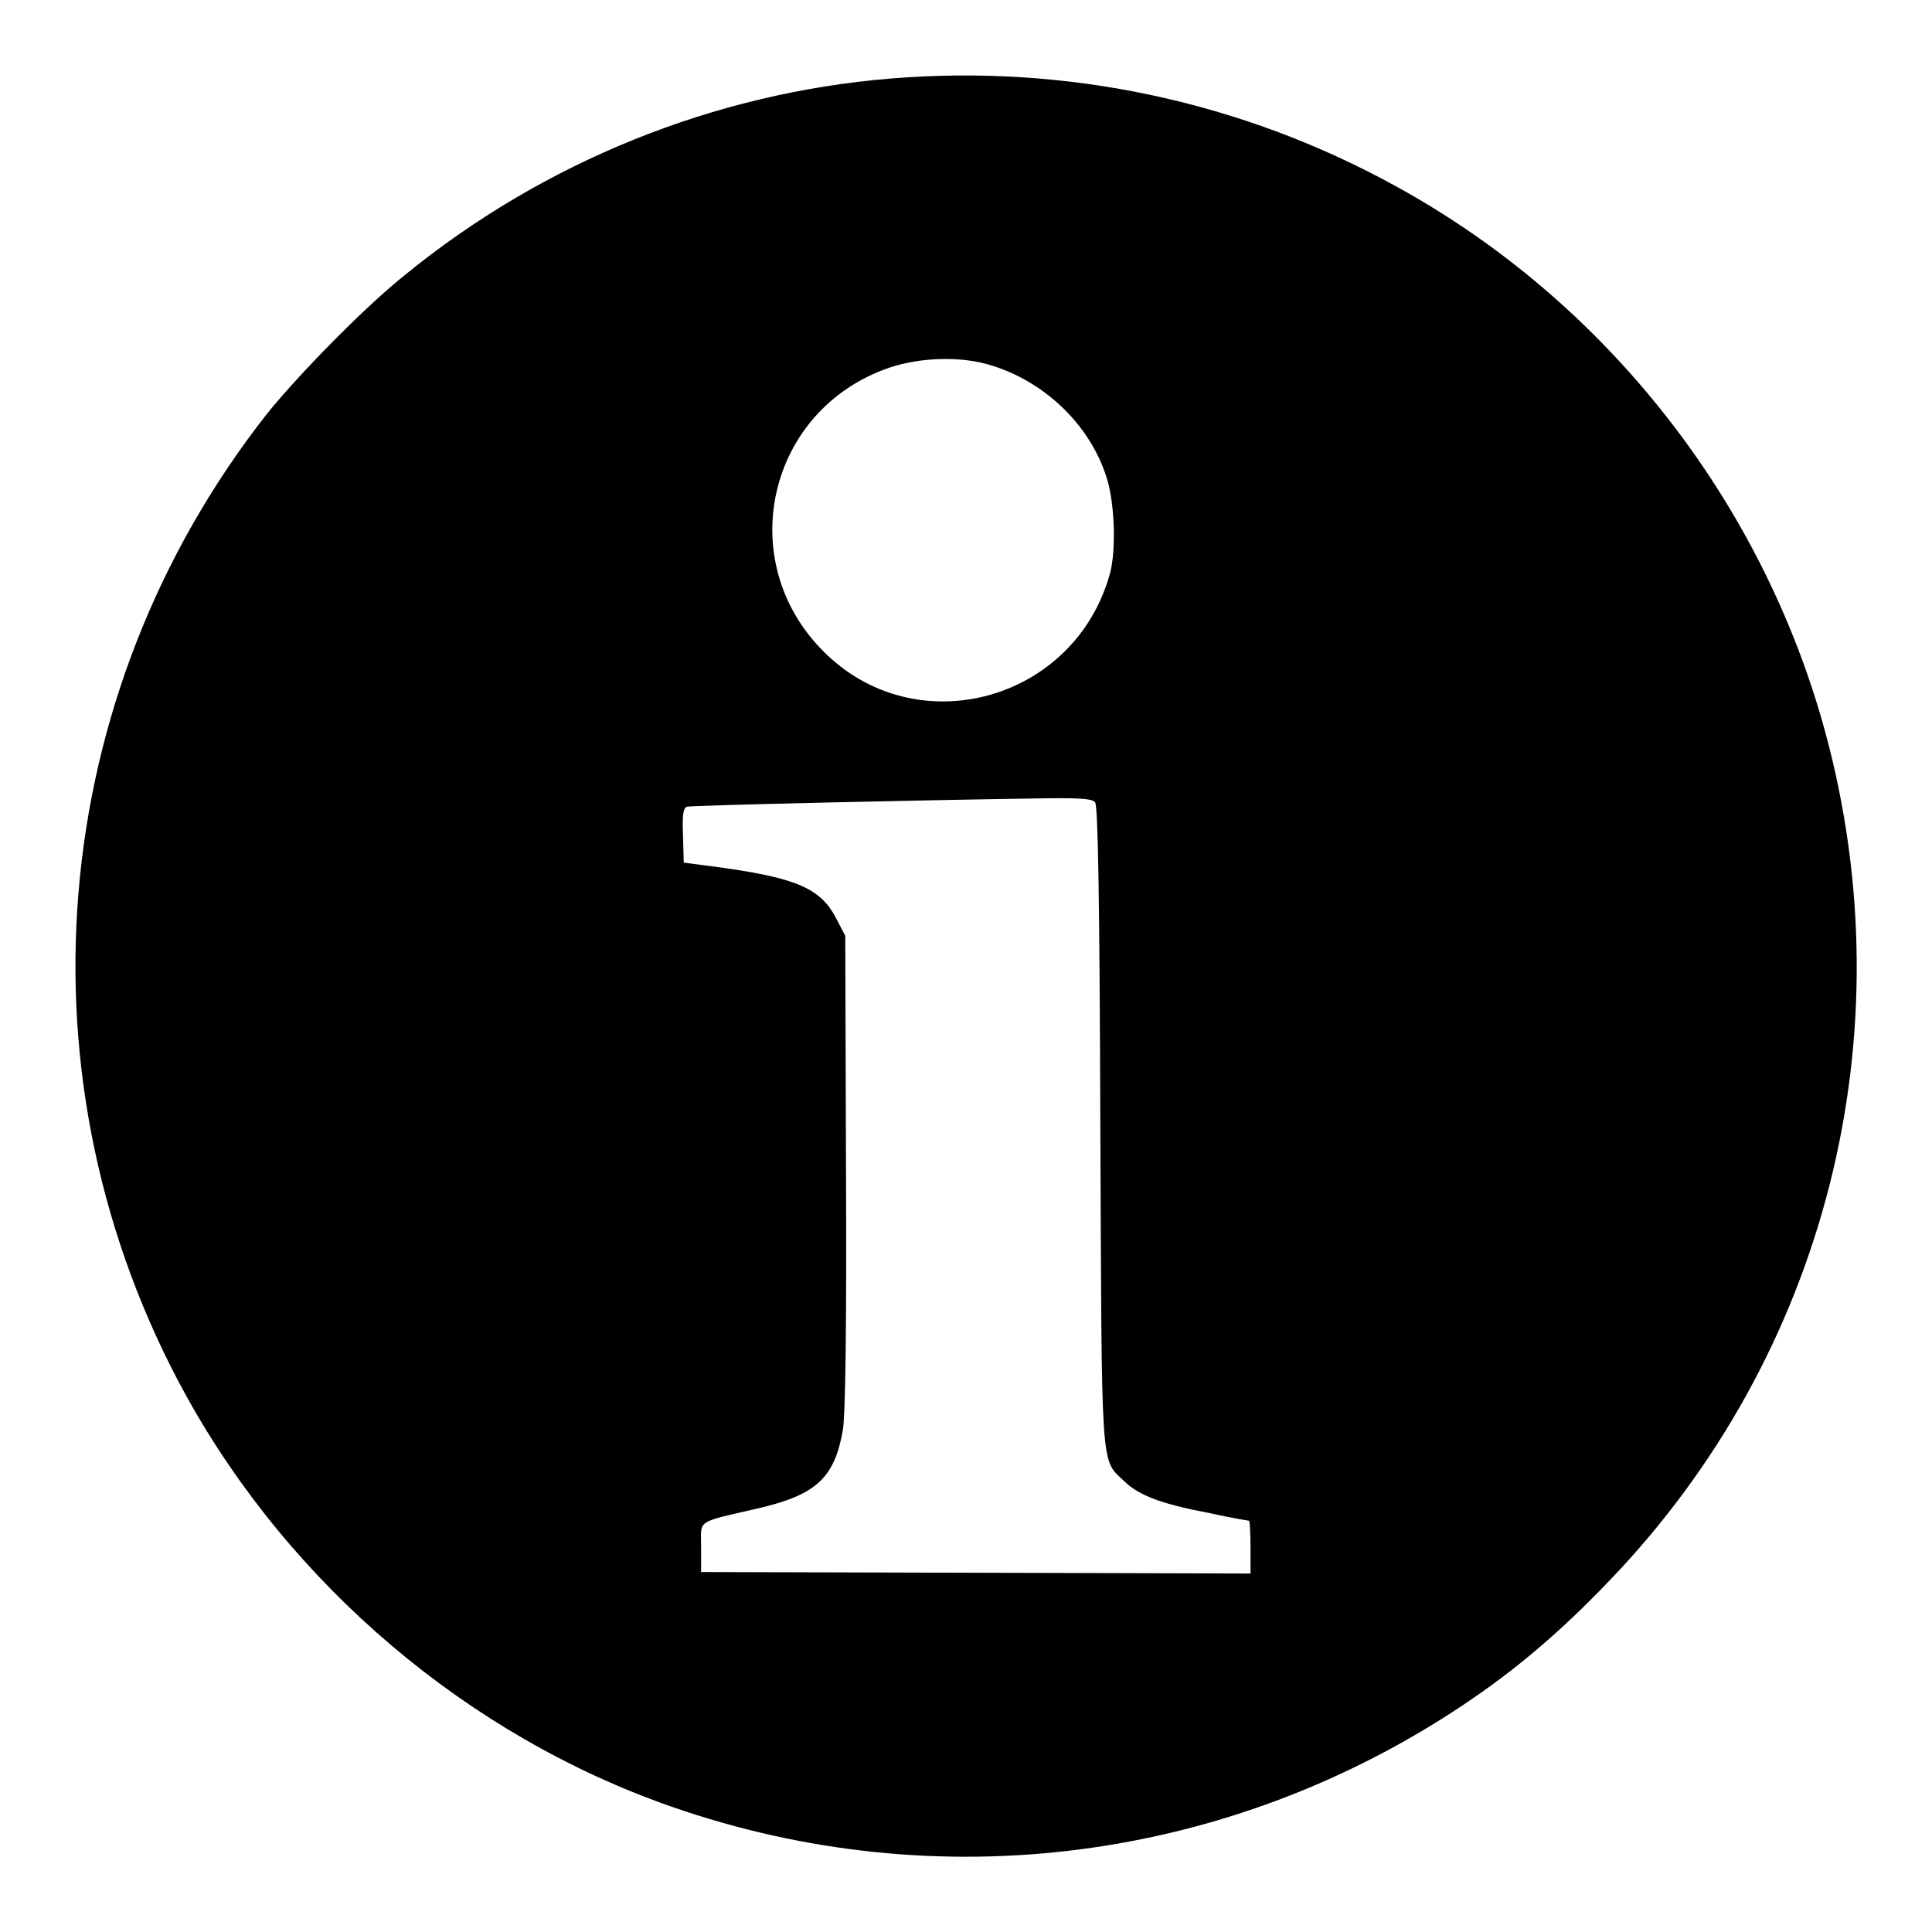
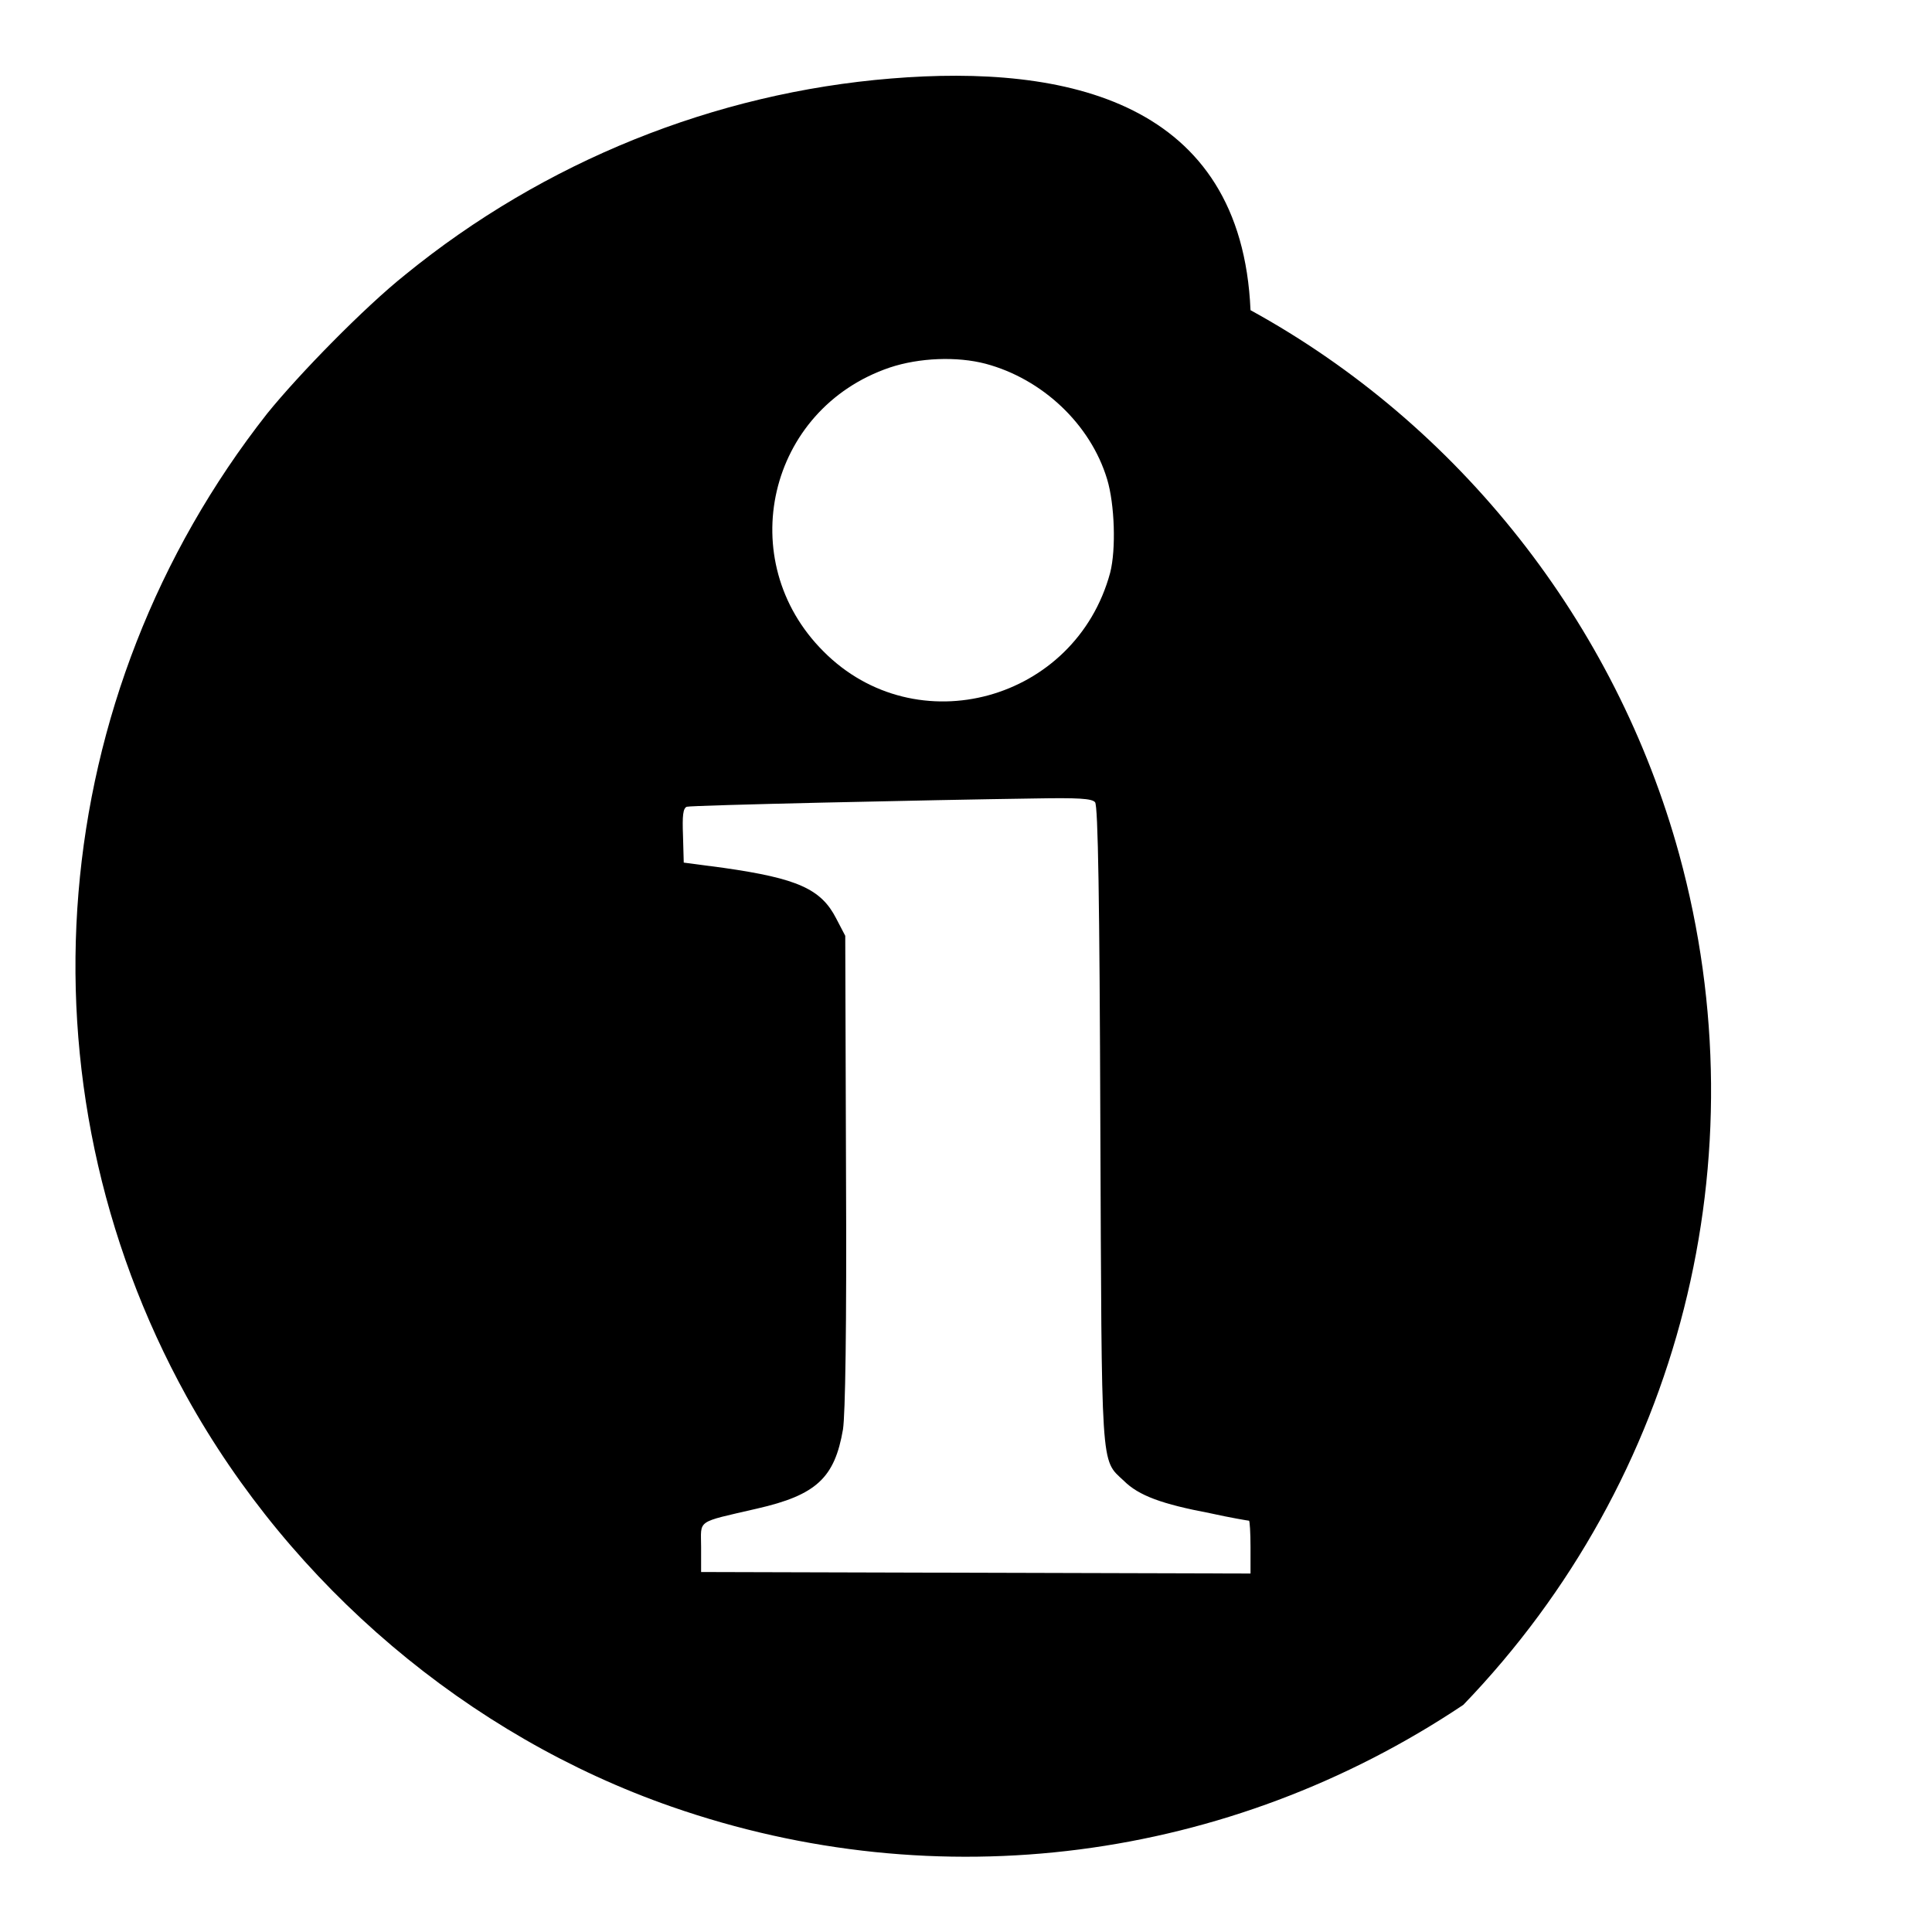
<svg xmlns="http://www.w3.org/2000/svg" version="1.1" x="0px" y="0px" viewBox="0 0 256 256" enable-background="new 0 0 256 256" xml:space="preserve">
  <g>
    <g>
      <g>
-         <path fill="#000000" d="M118.1,10.4c-23.4,1.9-46,11-64.4,26c-5.4,4.3-14.1,13.2-18.3,18.4C6,92.2,1.7,143.3,24.7,185c13.9,25.1,37.3,45,64.3,54.4c35.3,12.3,73.8,7.3,104.9-13.5c6.9-4.6,12.9-9.7,19.3-16.4c28.8-29.9,39.6-72.5,28.6-112.7c-8.4-30.6-29.1-56.9-56.8-72.1C164.5,13.4,141.3,8.5,118.1,10.4z M130.6,48.2c7.5,2,13.9,8,16.1,15.3c1,3.3,1.2,9.3,0.4,12.4c-4.6,17-25.7,22.8-38,10.4c-12-12-7.4-32.1,8.8-37.6C121.8,47.4,126.8,47.2,130.6,48.2z M145.1,106.3c0.4,0.4,0.6,13.2,0.7,42.7c0.2,46.3,0,44.3,3.1,47.2c2,2,5.1,3.1,11.4,4.3c2.7,0.6,5.1,1,5.2,1c0.1,0,0.2,1.6,0.2,3.5v3.5l-36.4-0.1l-36.4-0.1V205c0-3.7-0.8-3.2,7.4-5.1c7.9-1.8,10.3-4.1,11.4-10.5c0.3-2,0.5-13.1,0.4-34.2L112,124l-1.2-2.3c-2-3.9-5.1-5.3-14.9-6.7l-5.3-0.7l-0.1-3.6c-0.1-2.6,0-3.6,0.5-3.8c0.6-0.2,32.1-0.9,46.2-1.1C142.8,105.7,144.7,105.8,145.1,106.3z" />
+         <path fill="#000000" d="M118.1,10.4c-23.4,1.9-46,11-64.4,26c-5.4,4.3-14.1,13.2-18.3,18.4C6,92.2,1.7,143.3,24.7,185c13.9,25.1,37.3,45,64.3,54.4c35.3,12.3,73.8,7.3,104.9-13.5c28.8-29.9,39.6-72.5,28.6-112.7c-8.4-30.6-29.1-56.9-56.8-72.1C164.5,13.4,141.3,8.5,118.1,10.4z M130.6,48.2c7.5,2,13.9,8,16.1,15.3c1,3.3,1.2,9.3,0.4,12.4c-4.6,17-25.7,22.8-38,10.4c-12-12-7.4-32.1,8.8-37.6C121.8,47.4,126.8,47.2,130.6,48.2z M145.1,106.3c0.4,0.4,0.6,13.2,0.7,42.7c0.2,46.3,0,44.3,3.1,47.2c2,2,5.1,3.1,11.4,4.3c2.7,0.6,5.1,1,5.2,1c0.1,0,0.2,1.6,0.2,3.5v3.5l-36.4-0.1l-36.4-0.1V205c0-3.7-0.8-3.2,7.4-5.1c7.9-1.8,10.3-4.1,11.4-10.5c0.3-2,0.5-13.1,0.4-34.2L112,124l-1.2-2.3c-2-3.9-5.1-5.3-14.9-6.7l-5.3-0.7l-0.1-3.6c-0.1-2.6,0-3.6,0.5-3.8c0.6-0.2,32.1-0.9,46.2-1.1C142.8,105.7,144.7,105.8,145.1,106.3z" />
      </g>
    </g>
  </g>
</svg>